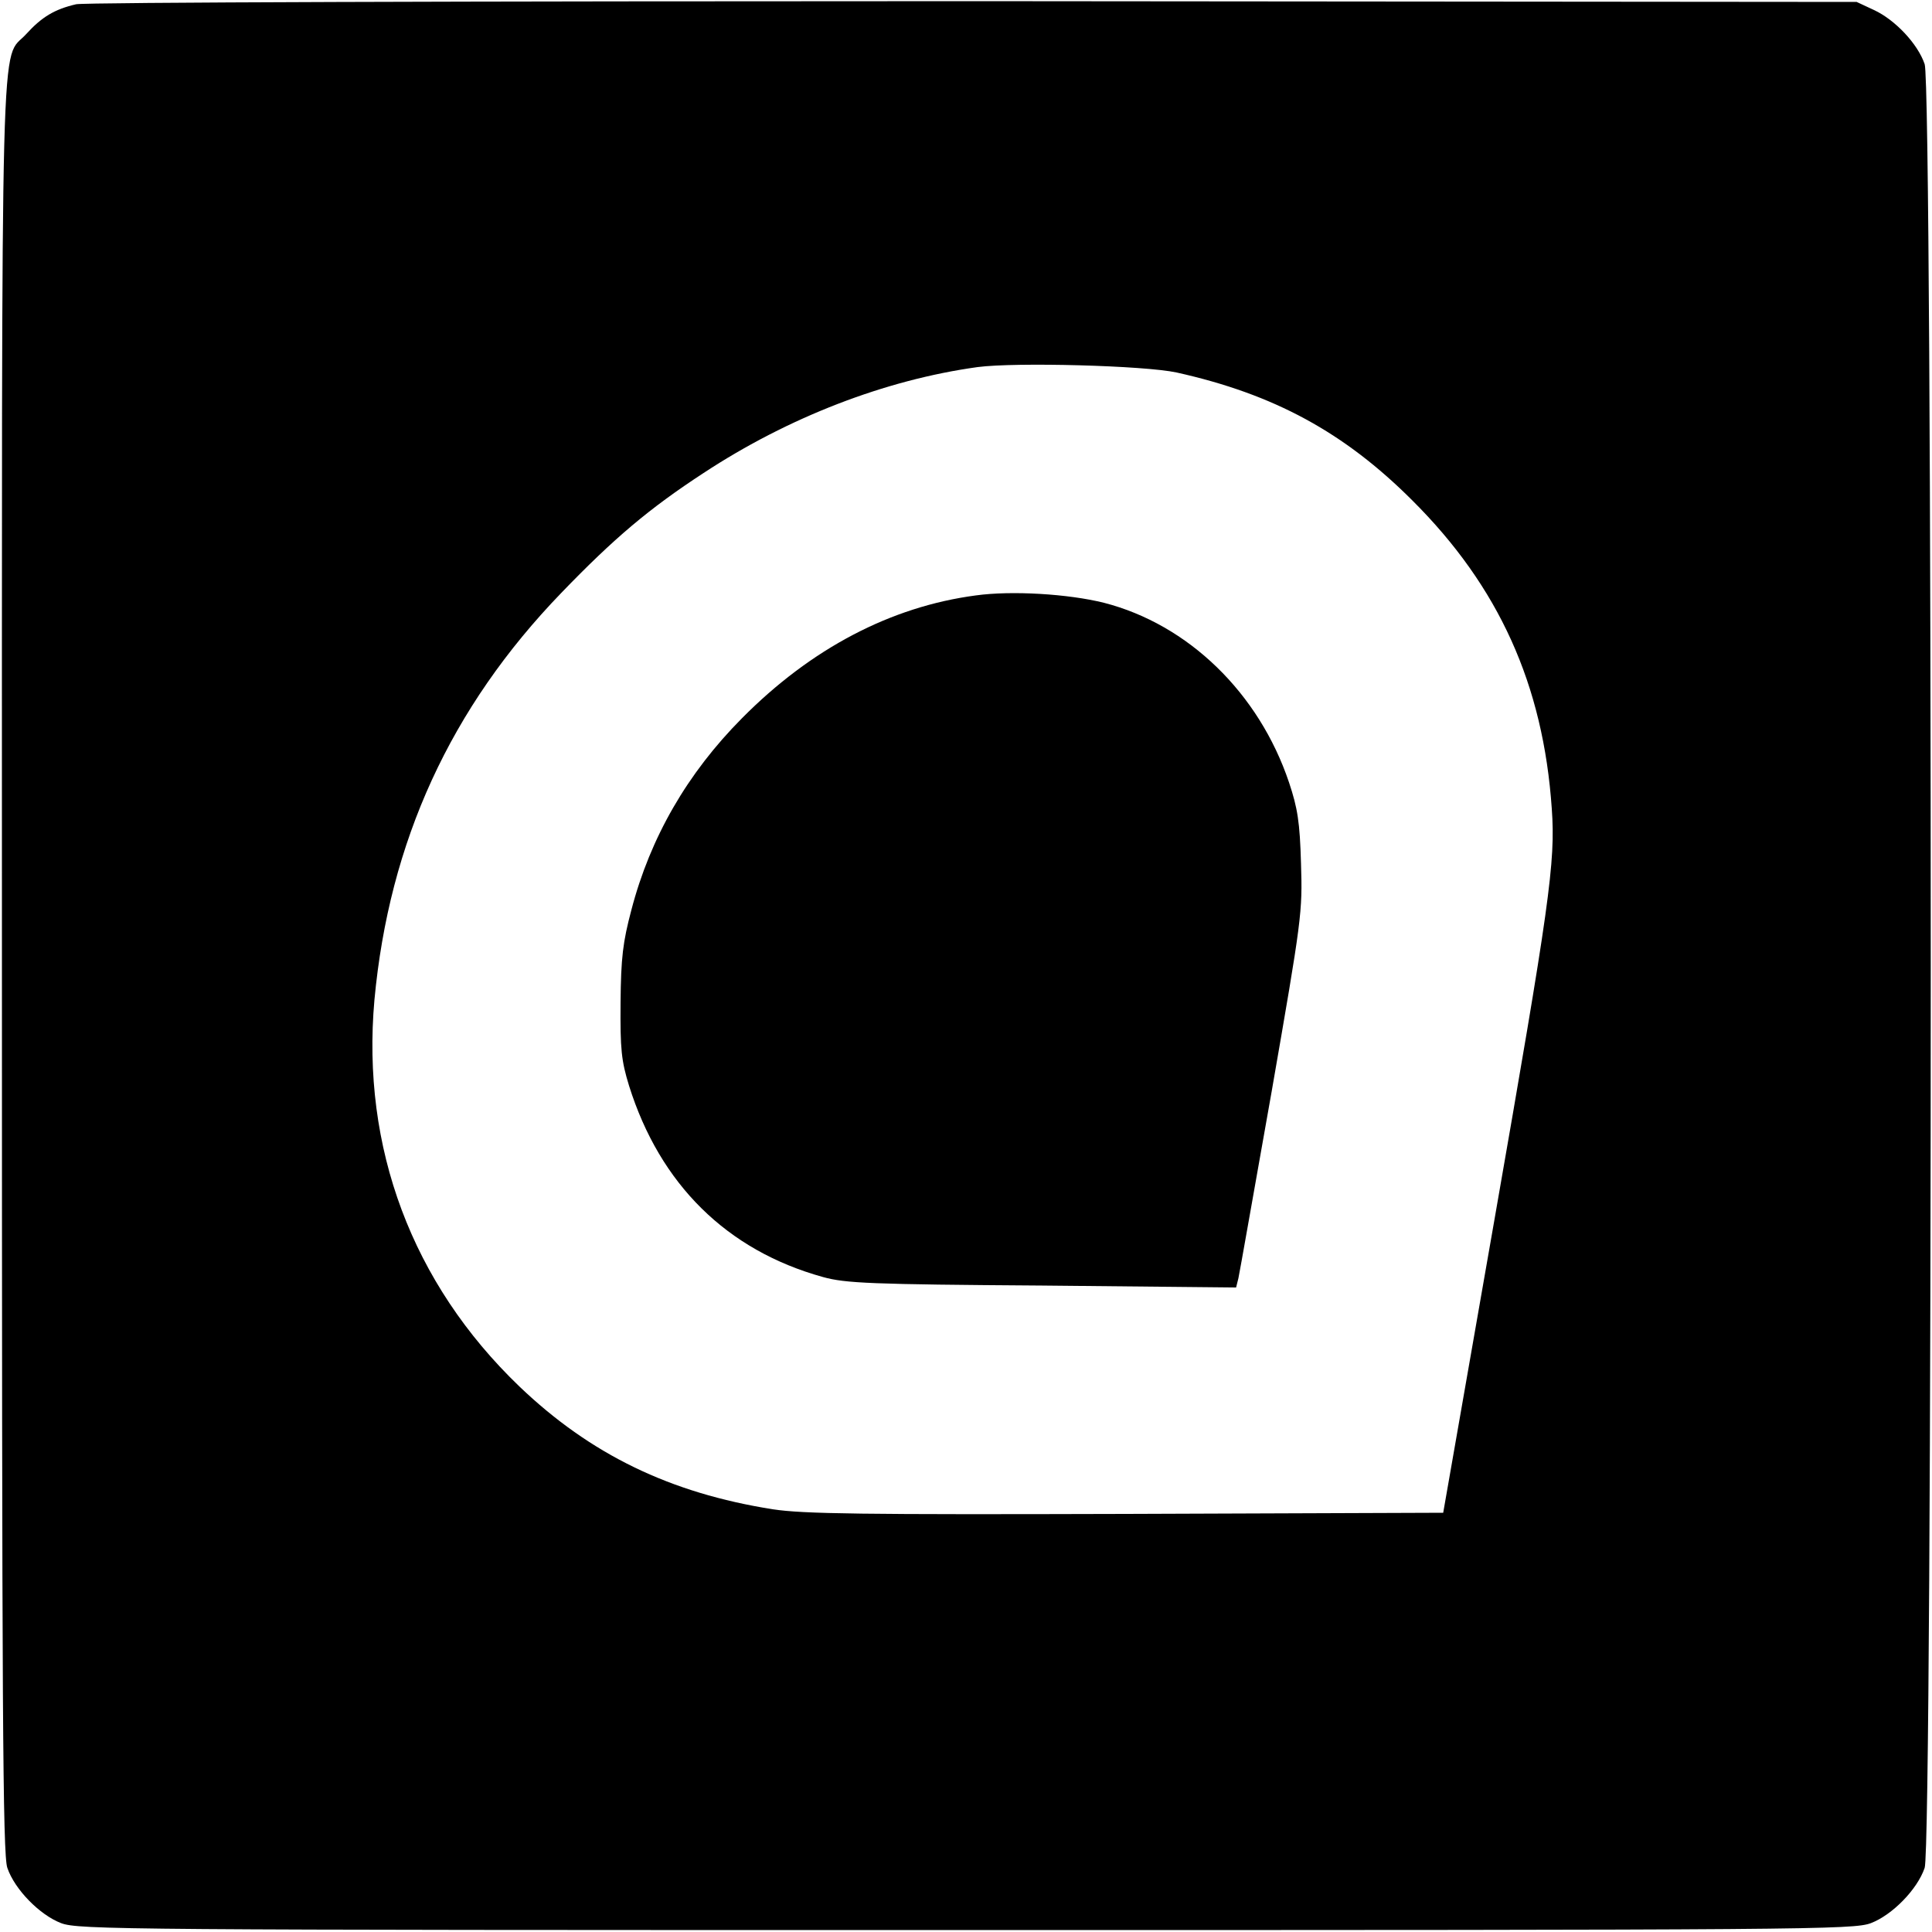
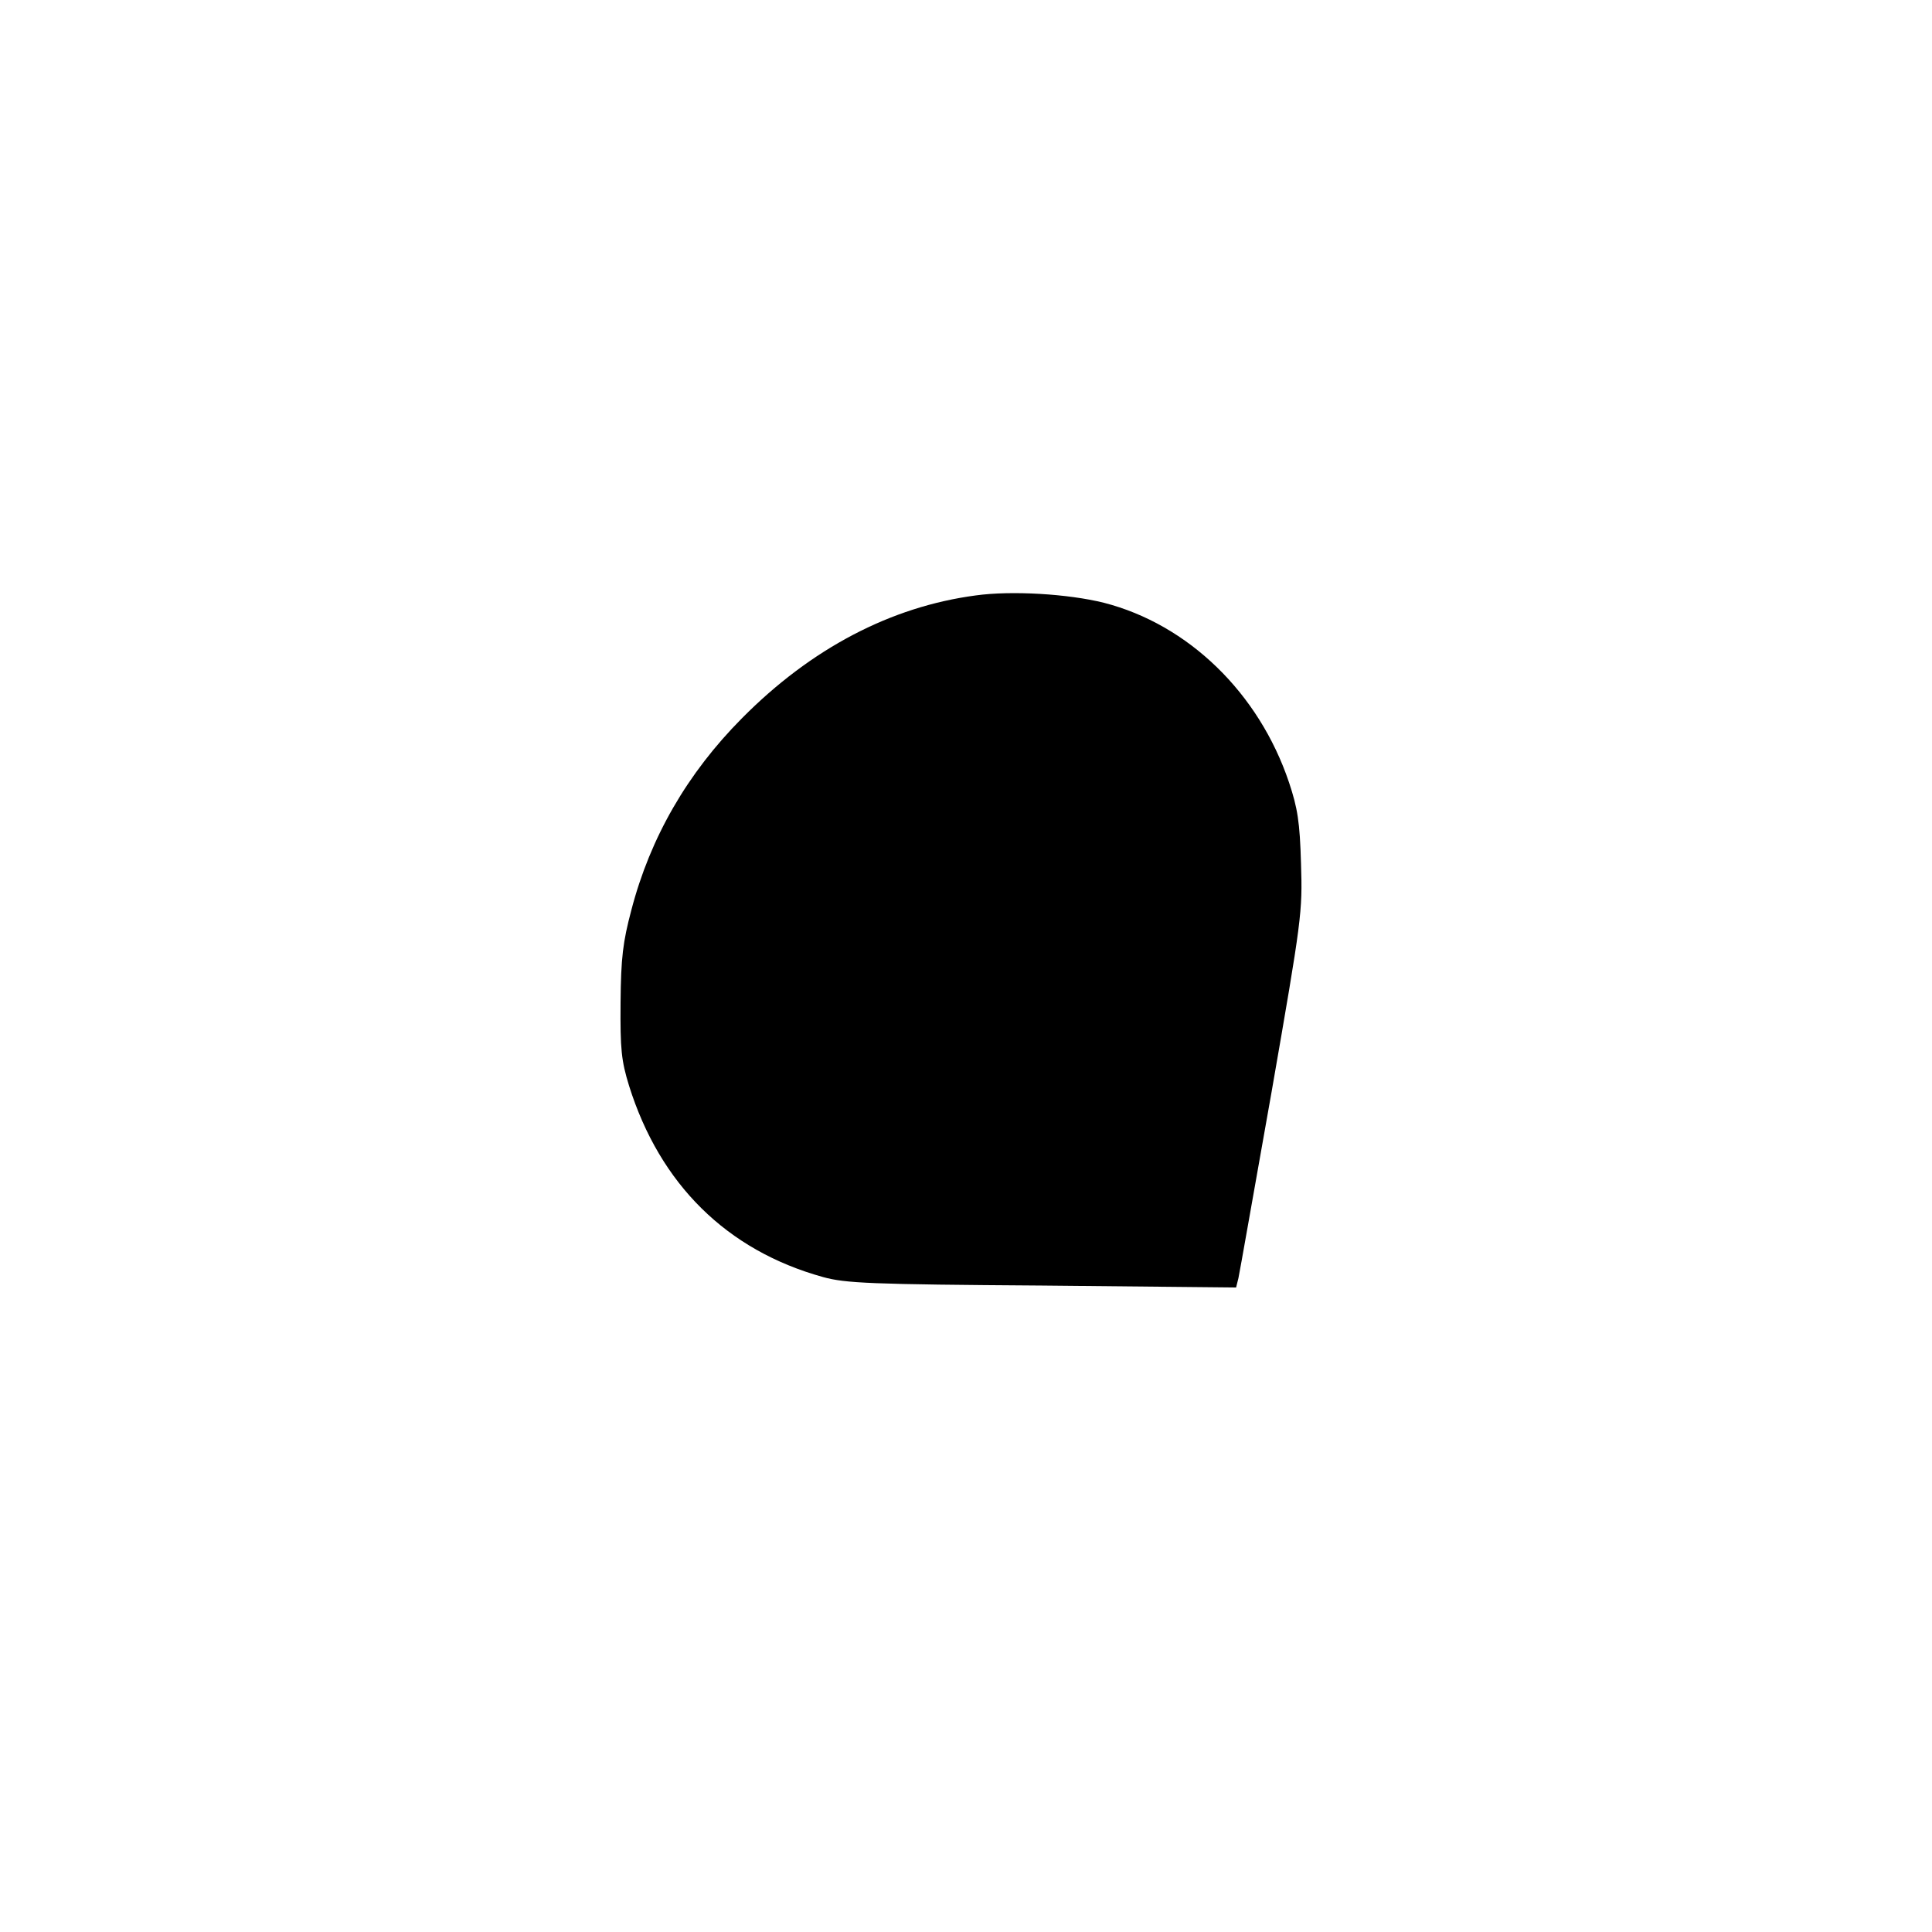
<svg xmlns="http://www.w3.org/2000/svg" version="1.0" width="500pt" height="500pt" viewBox="0 0 500 500" preserveAspectRatio="xMidYMid meet">
  <g transform="translate(0,500) scale(0.1,-0.1)" fill="#000000" stroke="none">
-     <path d="M197 4989 c-56 -13 -89 -33 -129 -77 -68 -75 -63 112 -63 -2412 0 -1928 2 -2301 14 -2334 19 -56 84 -122 139 -143 45 -17 155 -18 2342 -18 2187 0 2297 1 2342 18 55 21 120 87 139 143 21 58 21 4610 0 4668 -18 53 -77 115 -131 140 l-45 21 -2285 2 c-1318 0 -2301 -3 -2323 -8z m2848 -953 c252 -56 434 -155 610 -331 224 -223 339 -477 361 -798 10 -139 -6 -248 -149 -1067 l-132 -755 -820 -3 c-686 -2 -836 0 -915 12 -266 42 -472 142 -656 318 -278 267 -409 618 -375 1000 38 410 197 757 484 1054 136 141 227 218 368 310 219 144 470 241 709 274 99 13 432 4 515 -14z" />
    <path d="M2525 3459 c-219 -29 -426 -137 -605 -318 -141 -142 -237 -308 -286 -496 -22 -83 -27 -123 -28 -240 -1 -121 2 -150 22 -215 80 -255 253 -426 502 -495 58 -16 122 -19 567 -22 l502 -5 6 24 c3 13 41 230 86 483 78 449 80 463 76 590 -3 108 -9 144 -31 210 -78 232 -261 409 -479 465 -92 23 -239 32 -332 19z" />
  </g>
</svg>